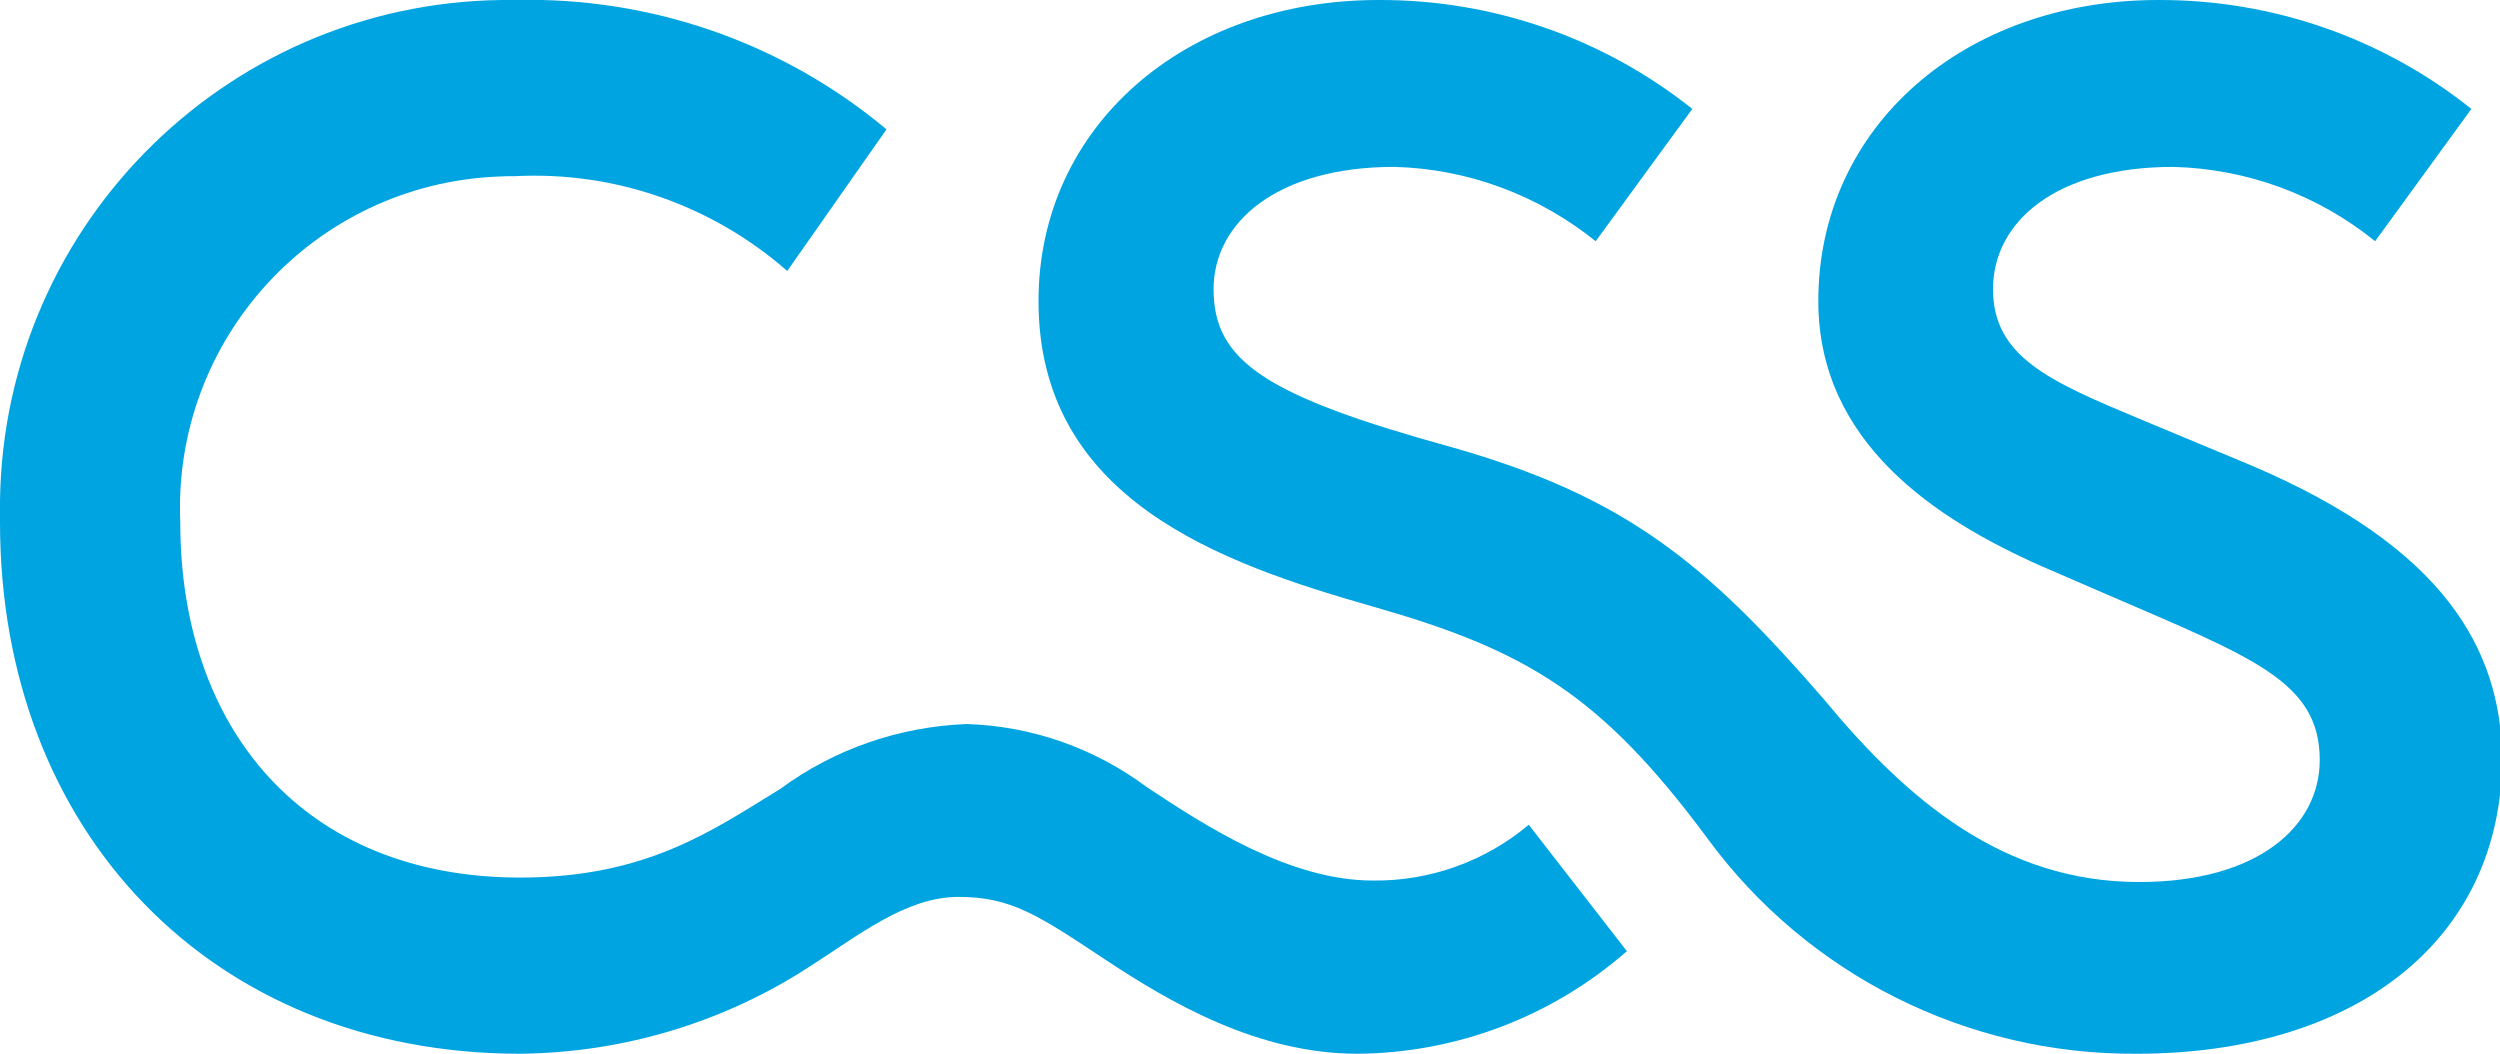
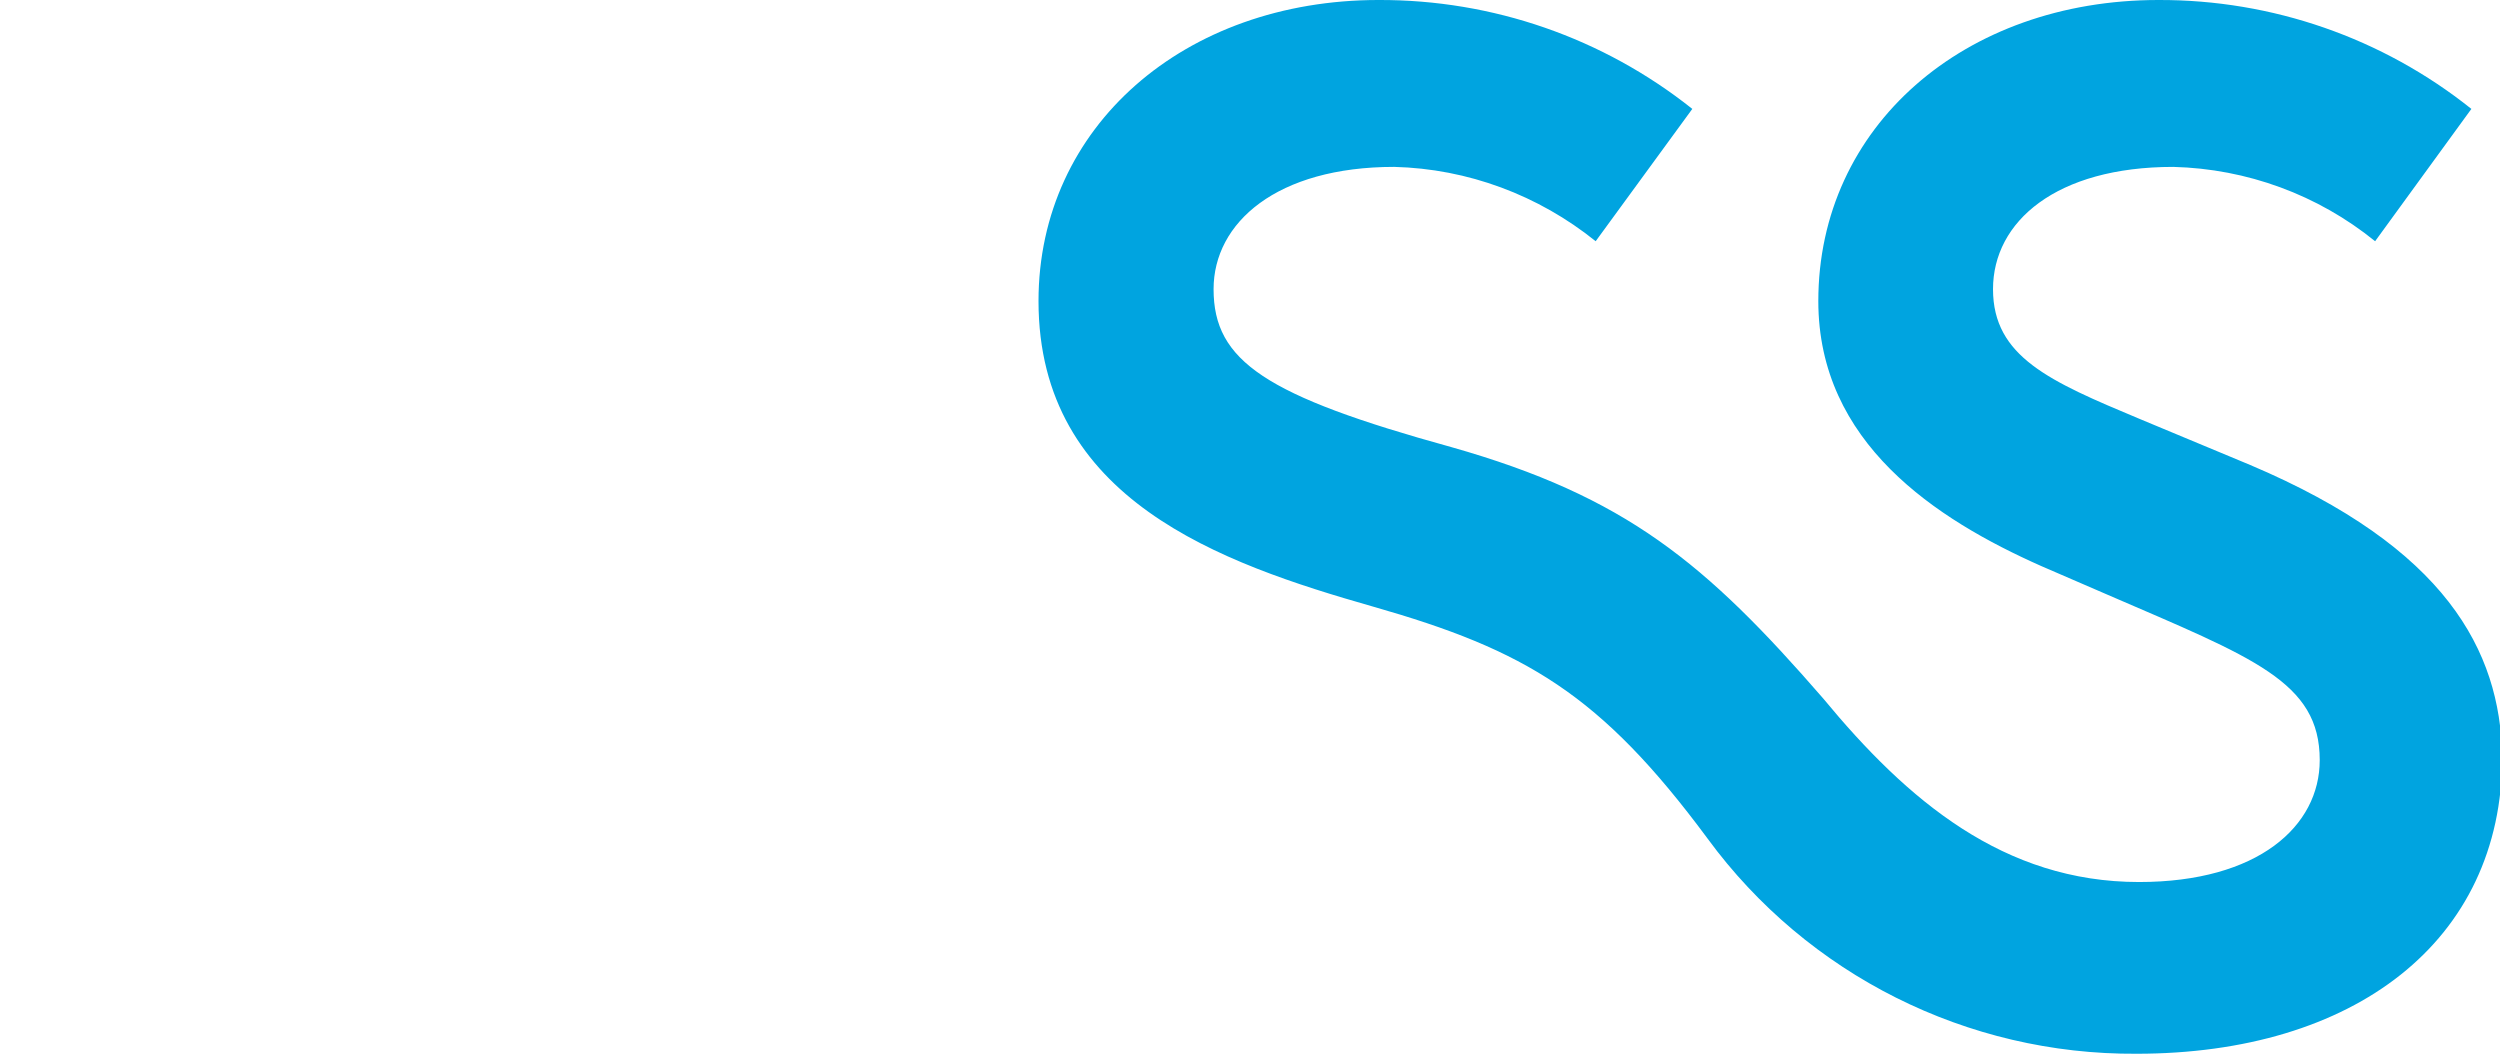
<svg xmlns="http://www.w3.org/2000/svg" version="1.1" id="Ebene_1" x="0px" y="0px" viewBox="0 0 67.26 28.35" style="enable-background:new 0 0 67.26 28.35;" xml:space="preserve">
  <style type="text/css">
	.st0{fill:#00A4E0;}
	@media (prefers-color-scheme: dark) {
            .st0 {
                fill: #fff;
            }
        }
</style>
  <g id="Ebene_2_1_">
    <g id="Ebene_1-2">
-       <path class="st0" d="M36.93,23.69c-2.23,0-4.49-1.46-6.07-2.51c-1.41-1.05-3.1-1.65-4.86-1.7c-1.8,0.07-3.55,0.67-5,1.74    c-1.79,1.09-3.57,2.39-7,2.39c-5.83,0-9.15-4-9.15-9.56c-0.21-4.93,3.61-9.09,8.54-9.3c0.15-0.01,0.31-0.01,0.46-0.01    c2.68-0.14,5.31,0.78,7.33,2.55l2.67-3.81c-2.8-2.34-6.35-3.57-10-3.48C6.3-0.1,0.1,5.93,0,13.48c0,0.19,0,0.38,0,0.57    c0,8.34,5.71,14.3,14,14.3c2.77-0.03,5.47-0.84,7.79-2.35c1.33-0.85,2.59-1.87,4-1.87s2.14,0.49,3.92,1.67s4.13,2.55,6.81,2.55    c2.67-0.02,5.24-1,7.25-2.76l-2.64-3.4C39.95,23.18,38.46,23.71,36.93,23.69z" />
      <path class="st0" d="M60.54,12.51l-3-1.25c-2.39-1-3.92-1.66-3.92-3.48s1.7-3.29,4.85-3.29c1.98,0.05,3.89,0.75,5.43,2l2.59-3.56    C64.1,1.02,61.13-0.01,58.07,0c-5.22,0-9.15,3.4-9.15,8.1c0,3.81,3.16,5.87,6,7.13L56.7,16c3.93,1.7,5.71,2.34,5.71,4.45    c0,1.78-1.66,3.28-4.86,3.28c-3.64,0-6.23-2.19-8.5-4.94c-3.16-3.64-5.31-5.43-10-6.76c-5-1.38-6.4-2.31-6.4-4.25    c0-1.79,1.7-3.29,4.86-3.29c1.98,0.05,3.88,0.76,5.42,2l2.6-3.56c-2.4-1.91-5.37-2.94-8.44-2.93c-5.22,0-9.15,3.4-9.15,8.1    c0,5.34,4.9,7.05,9,8.22s6.12,2.35,9,6.24c2.69,3.67,6.99,5.82,11.54,5.79c5.83,0,9.84-3,9.84-8    C67.26,17.49,65.8,14.74,60.54,12.51z" />
    </g>
  </g>
</svg>